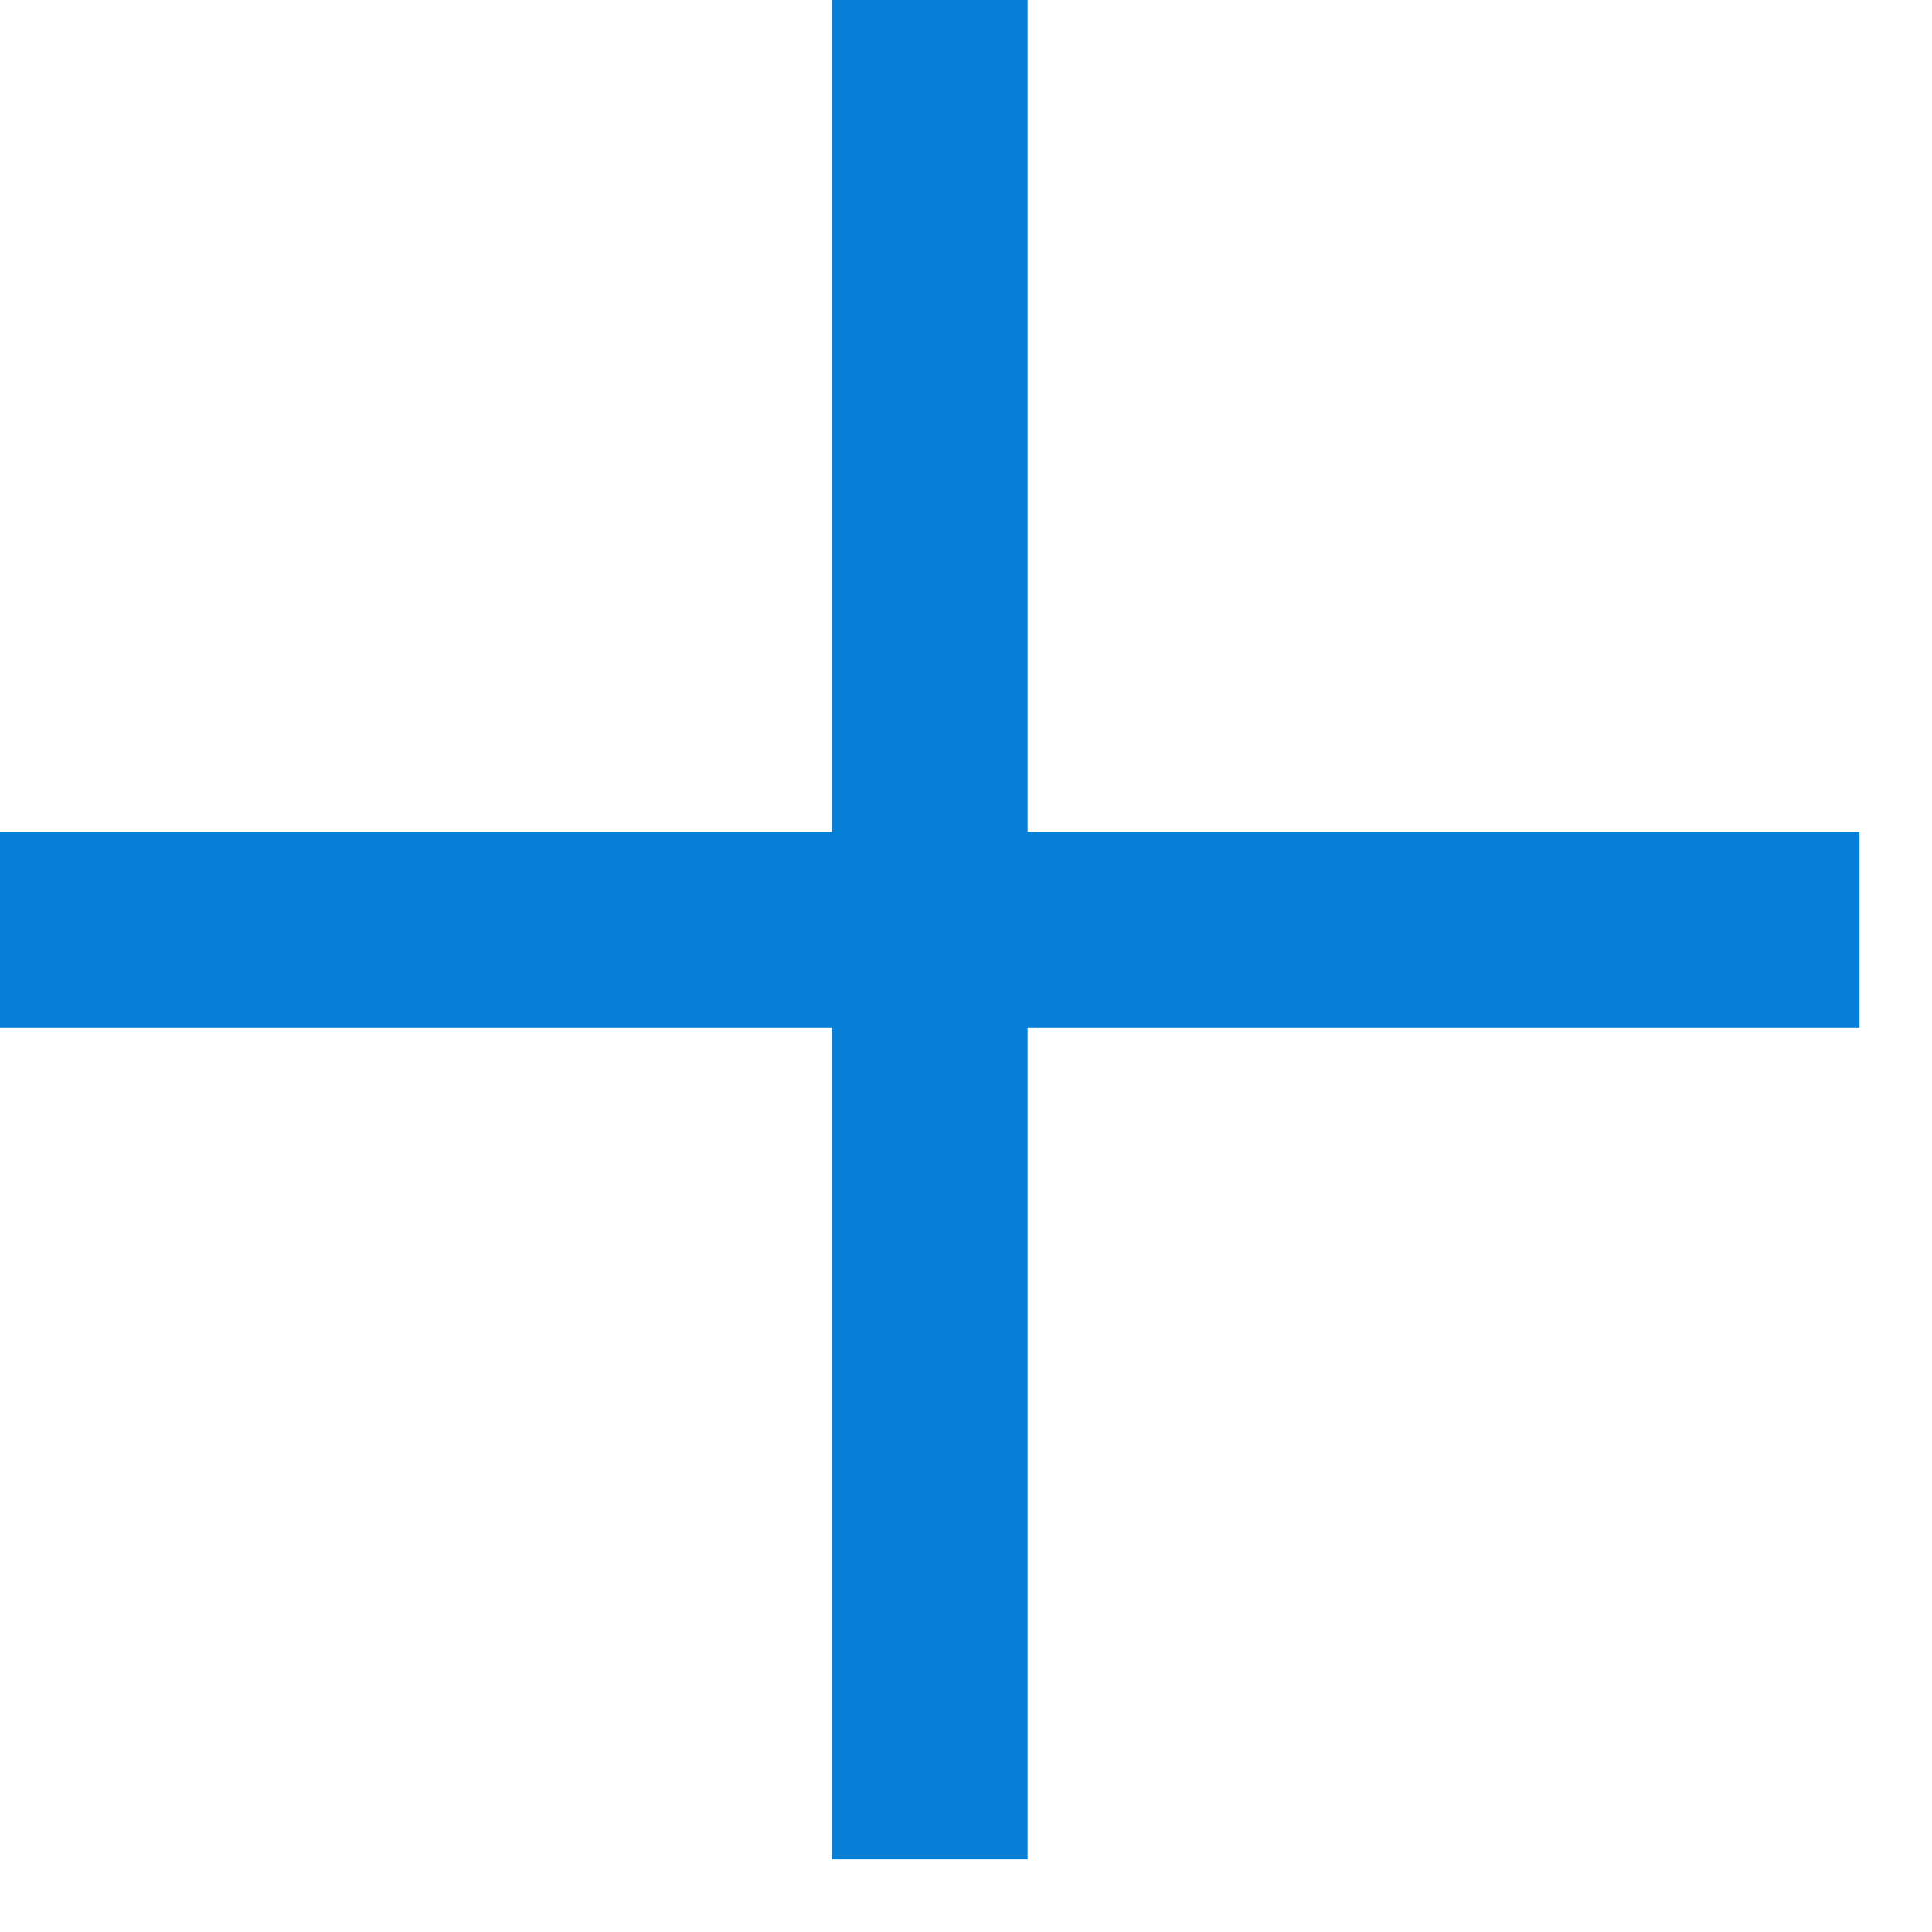
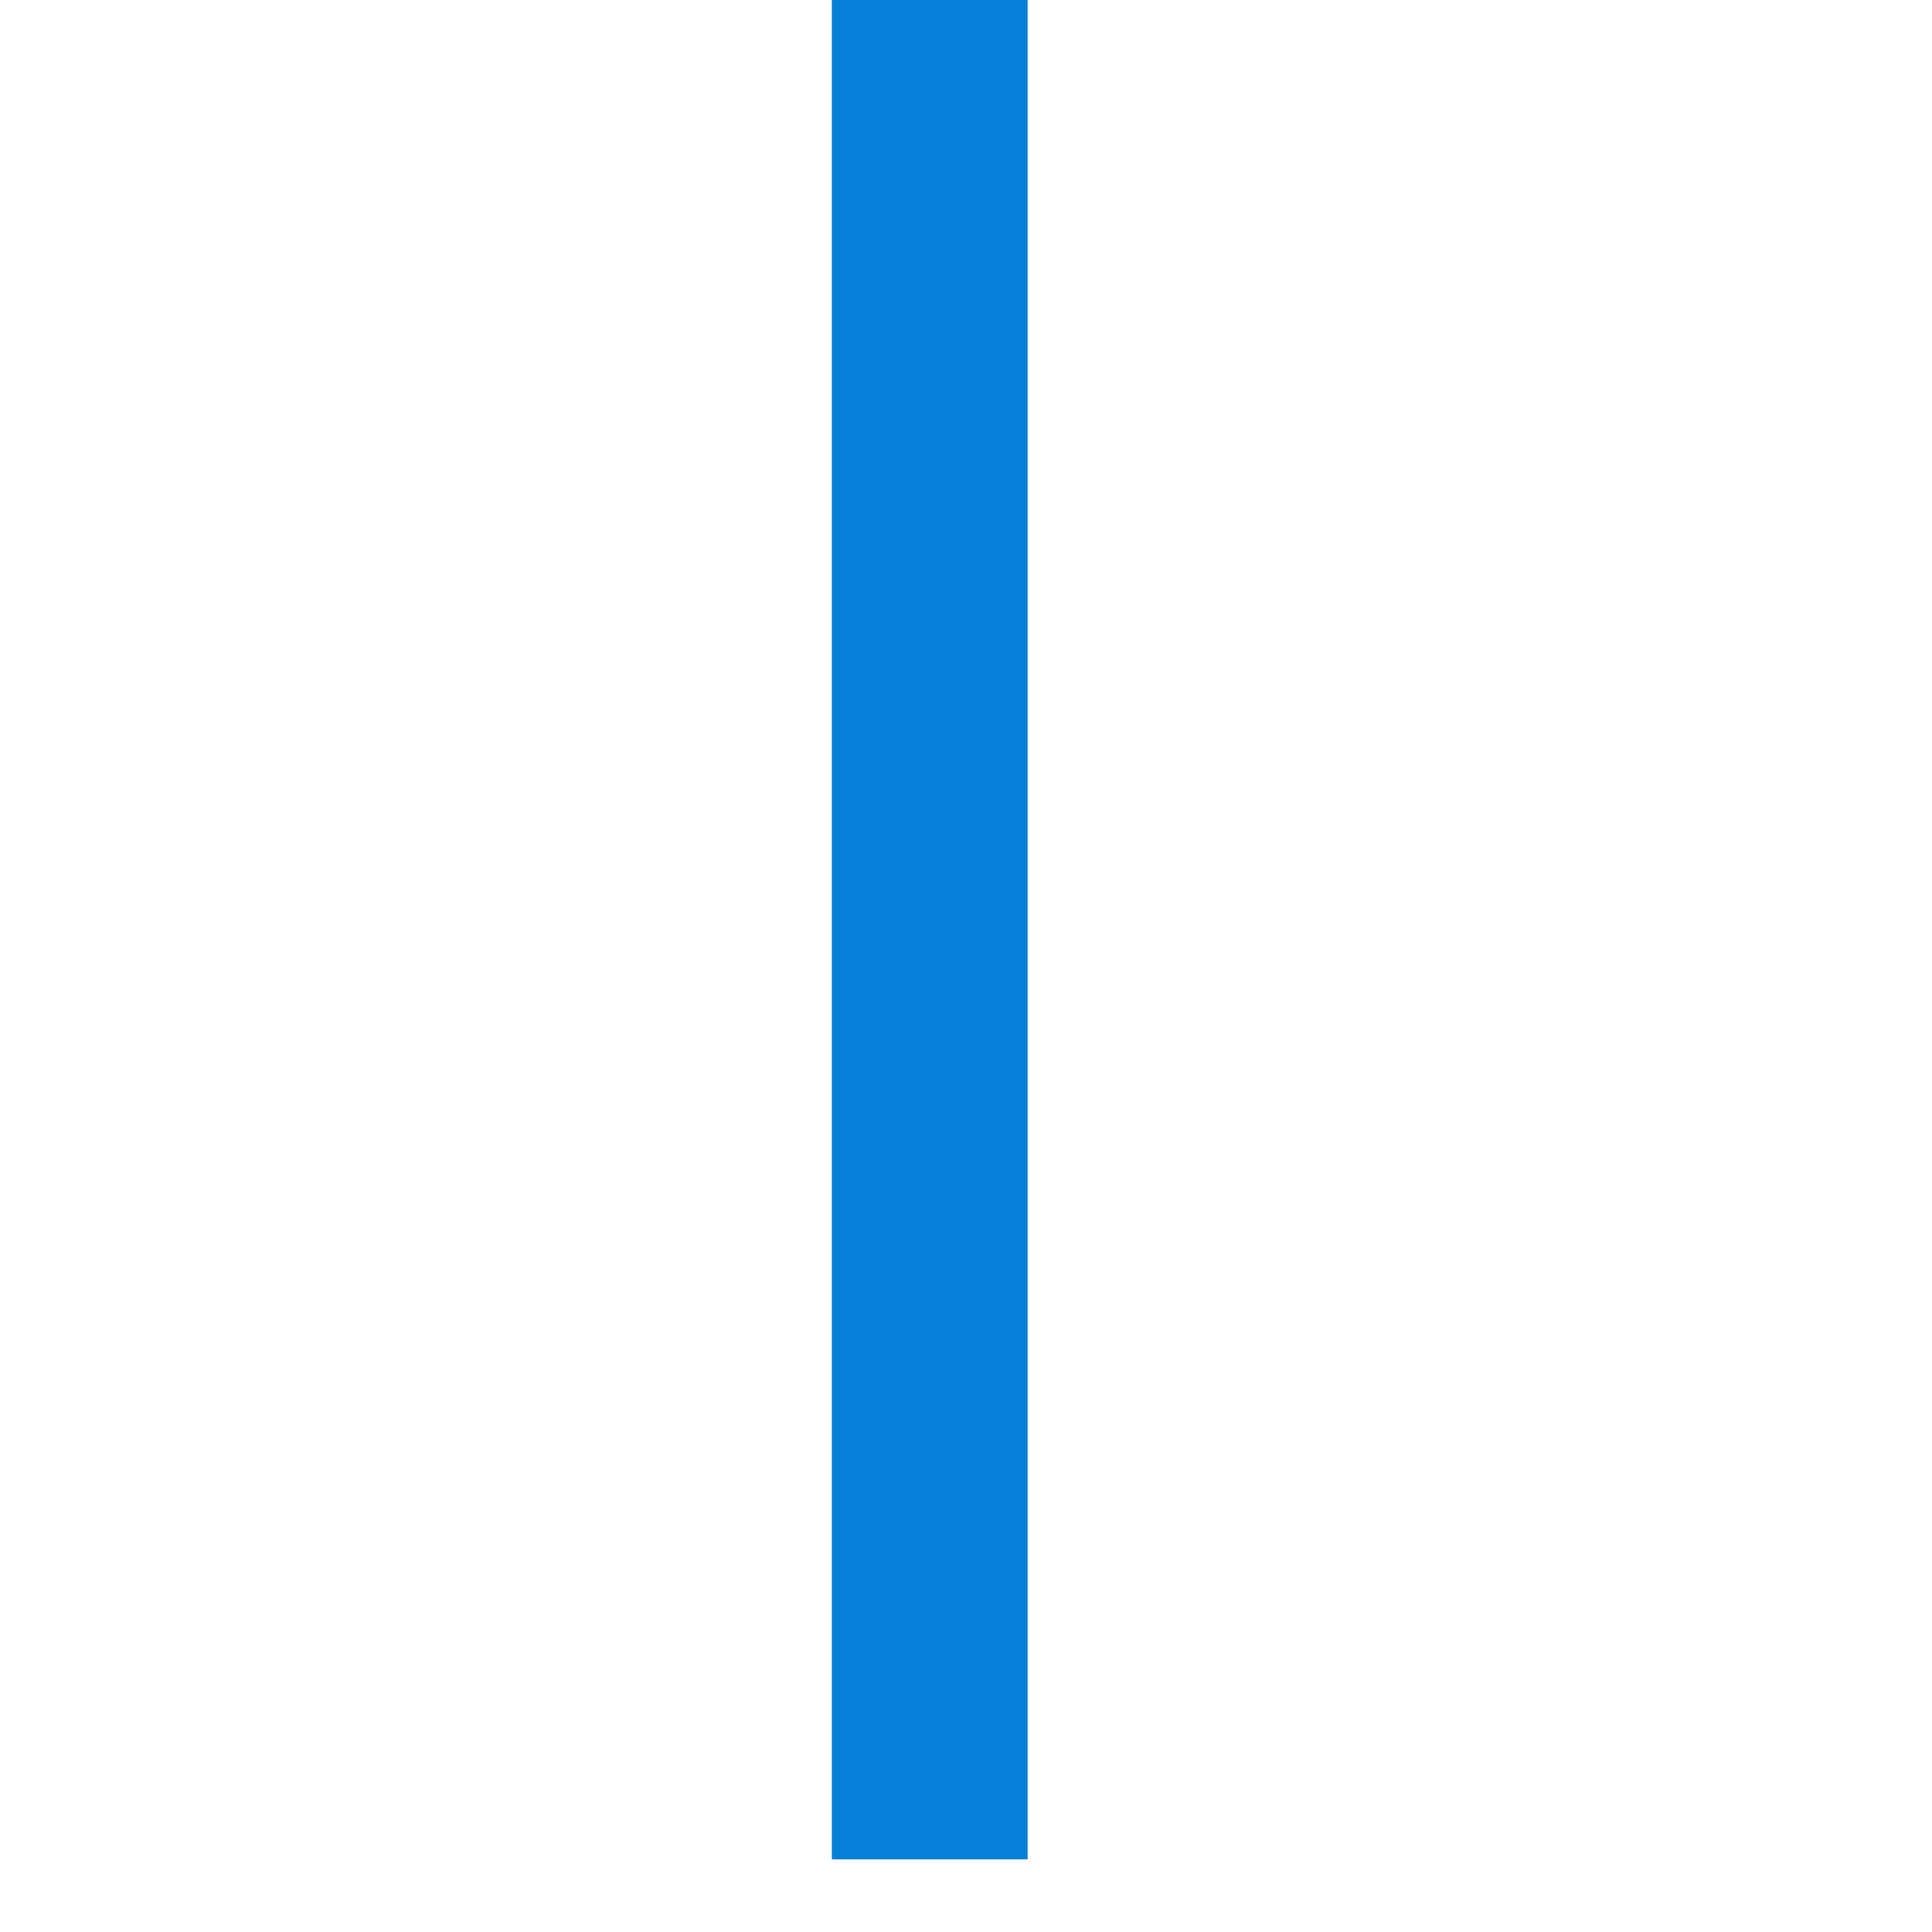
<svg xmlns="http://www.w3.org/2000/svg" width="25" height="25" viewBox="0 0 25 25" fill="none">
-   <rect y="10.765" width="24.062" height="2.533" fill="#057FD7" />
  <rect x="10.764" y="24.061" width="24.062" height="2.533" transform="rotate(-90 10.764 24.061)" fill="#057FD7" />
</svg>